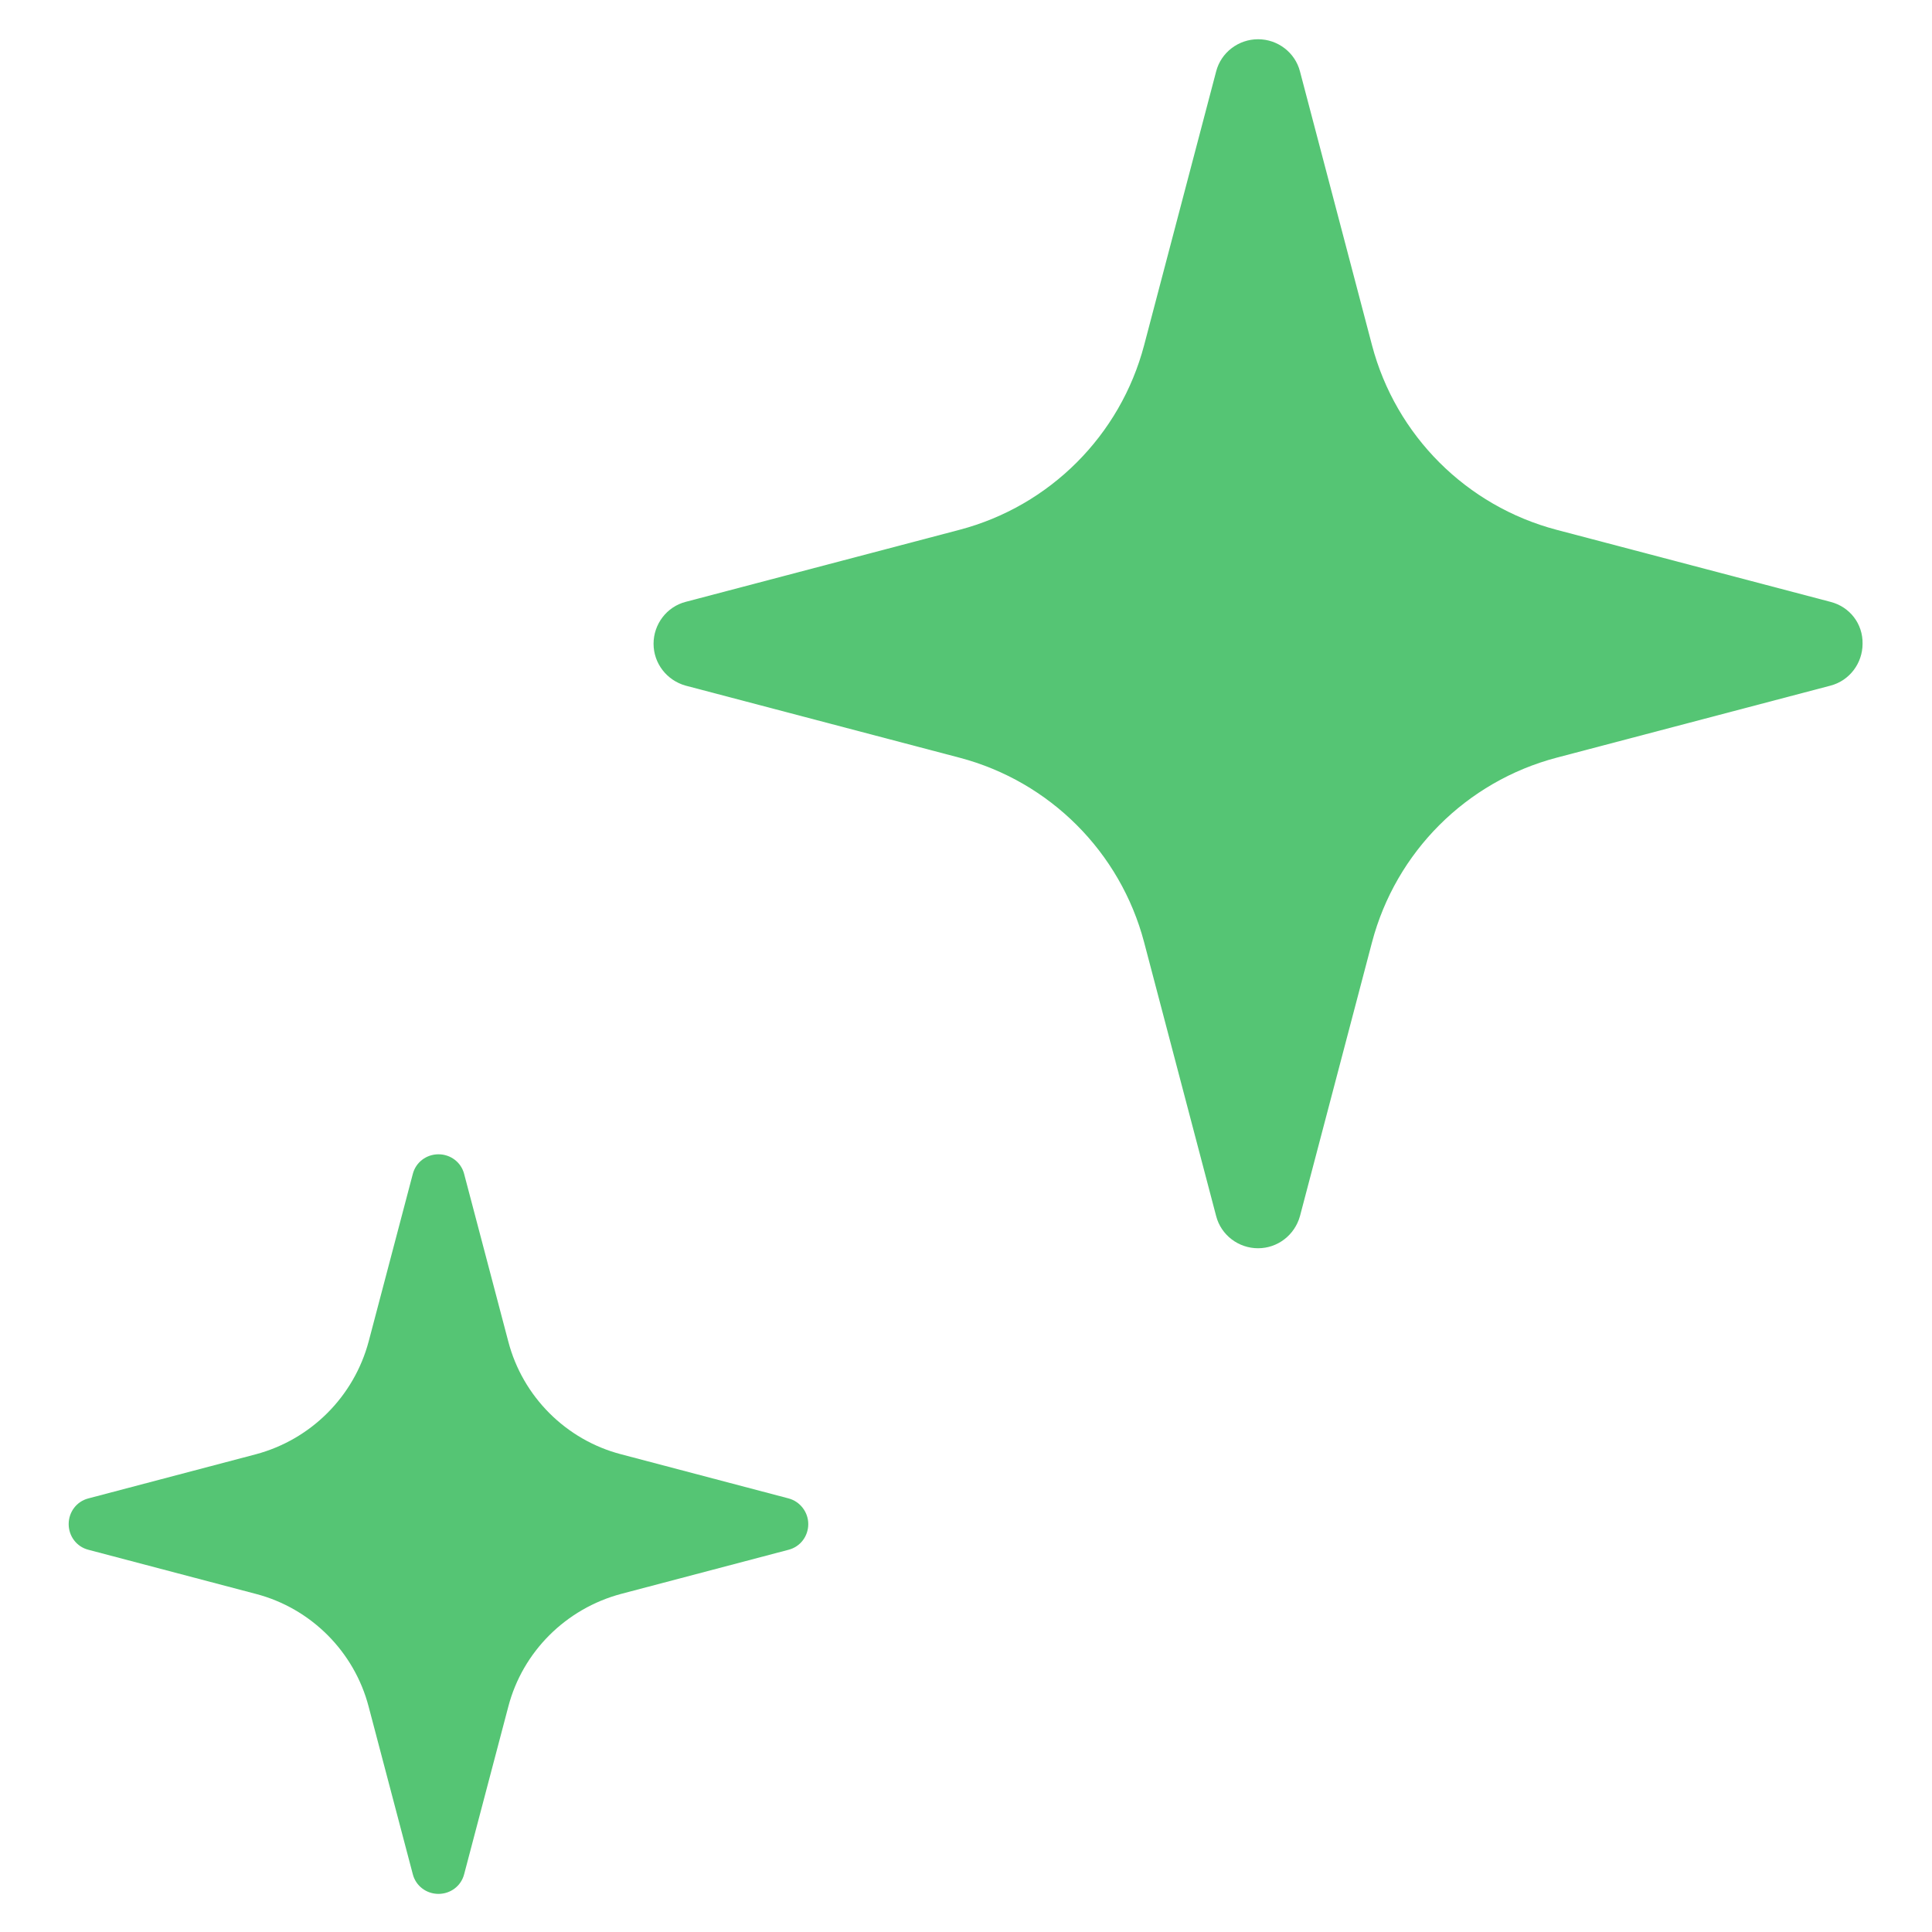
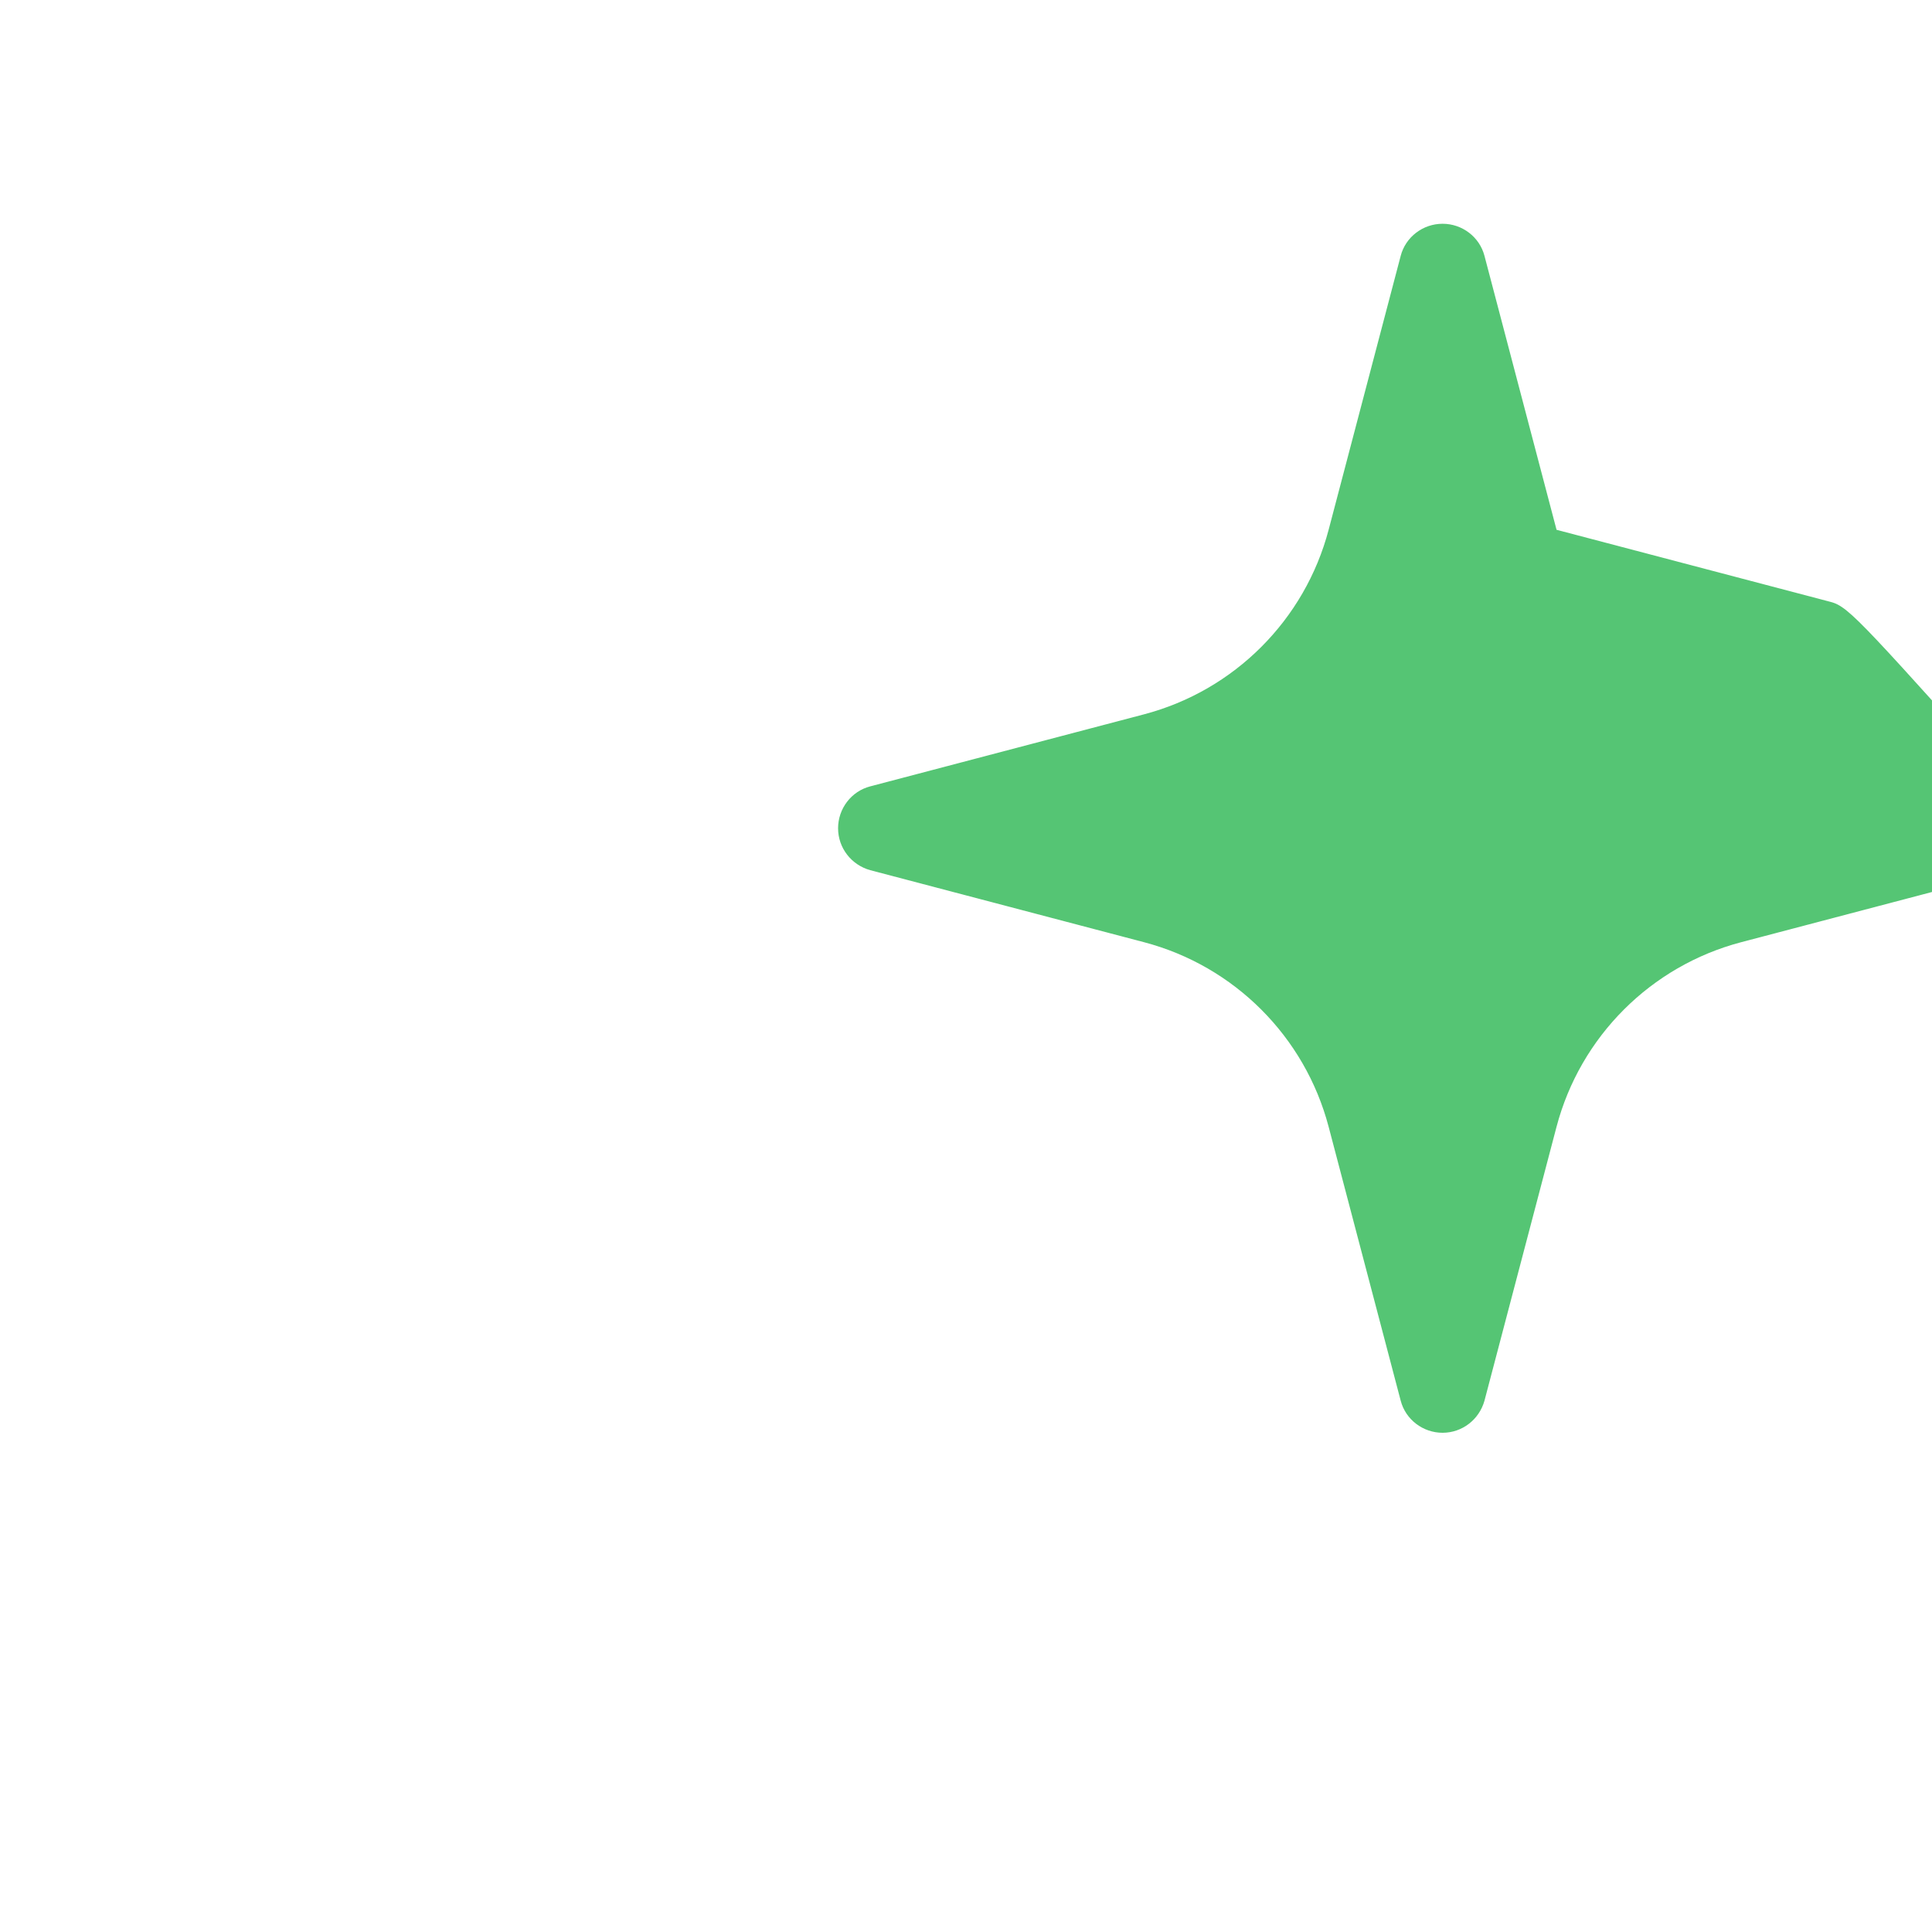
<svg xmlns="http://www.w3.org/2000/svg" version="1.1" id="_x32_" x="0px" y="0px" viewBox="0 0 512 512" style="enable-background:new 0 0 512 512;" xml:space="preserve">
  <style type="text/css">
	.st0{fill:#2BB752;fill-opacity:0.8;}
</style>
  <g>
-     <path class="st0" d="M485.1,159.5l-72.6-19.1c-23.9-6.3-42.6-25-48.9-48.9l-19.1-72.6c-1.3-5-5.9-8.5-11.1-8.5   c-5.2,0-9.8,3.5-11.1,8.5l-19.1,72.6c-6.3,23.9-25,42.6-48.9,48.9l-72.6,19.1c-5,1.3-8.5,5.9-8.5,11.1c0,5.2,3.5,9.7,8.5,11.1   l72.6,19.1c23.9,6.3,42.6,25,48.9,48.9l19.1,72.6c1.3,5,5.9,8.5,11.1,8.5c5.2,0,9.7-3.5,11.1-8.5l19.1-72.6   c6.3-23.9,25-42.6,48.9-48.9l72.6-19.1c5-1.3,8.5-5.9,8.5-11.1C493.7,165.3,490.2,160.8,485.1,159.5z" />
-     <path class="st0" d="M209,397.1l-44.4-11.7c-14.6-3.8-26.1-15.3-29.9-29.9L123,311.1c-0.8-3.1-3.6-5.2-6.8-5.2   c-3.2,0-6,2.1-6.8,5.2l-11.7,44.4c-3.9,14.6-15.3,26-29.9,29.9l-44.4,11.7c-3.1,0.8-5.2,3.6-5.2,6.8c0,3.2,2.1,6,5.2,6.8l44.4,11.7   c14.6,3.8,26.1,15.3,29.9,29.9l11.7,44.4c0.8,3.1,3.6,5.2,6.8,5.2c3.2,0,6-2.1,6.8-5.2l11.7-44.4c3.8-14.6,15.3-26,29.9-29.9   l44.4-11.7c3.1-0.8,5.2-3.6,5.2-6.8C214.2,400.7,212,397.9,209,397.1z" />
+     <path class="st0" d="M485.1,159.5l-72.6-19.1l-19.1-72.6c-1.3-5-5.9-8.5-11.1-8.5   c-5.2,0-9.8,3.5-11.1,8.5l-19.1,72.6c-6.3,23.9-25,42.6-48.9,48.9l-72.6,19.1c-5,1.3-8.5,5.9-8.5,11.1c0,5.2,3.5,9.7,8.5,11.1   l72.6,19.1c23.9,6.3,42.6,25,48.9,48.9l19.1,72.6c1.3,5,5.9,8.5,11.1,8.5c5.2,0,9.7-3.5,11.1-8.5l19.1-72.6   c6.3-23.9,25-42.6,48.9-48.9l72.6-19.1c5-1.3,8.5-5.9,8.5-11.1C493.7,165.3,490.2,160.8,485.1,159.5z" />
  </g>
</svg>